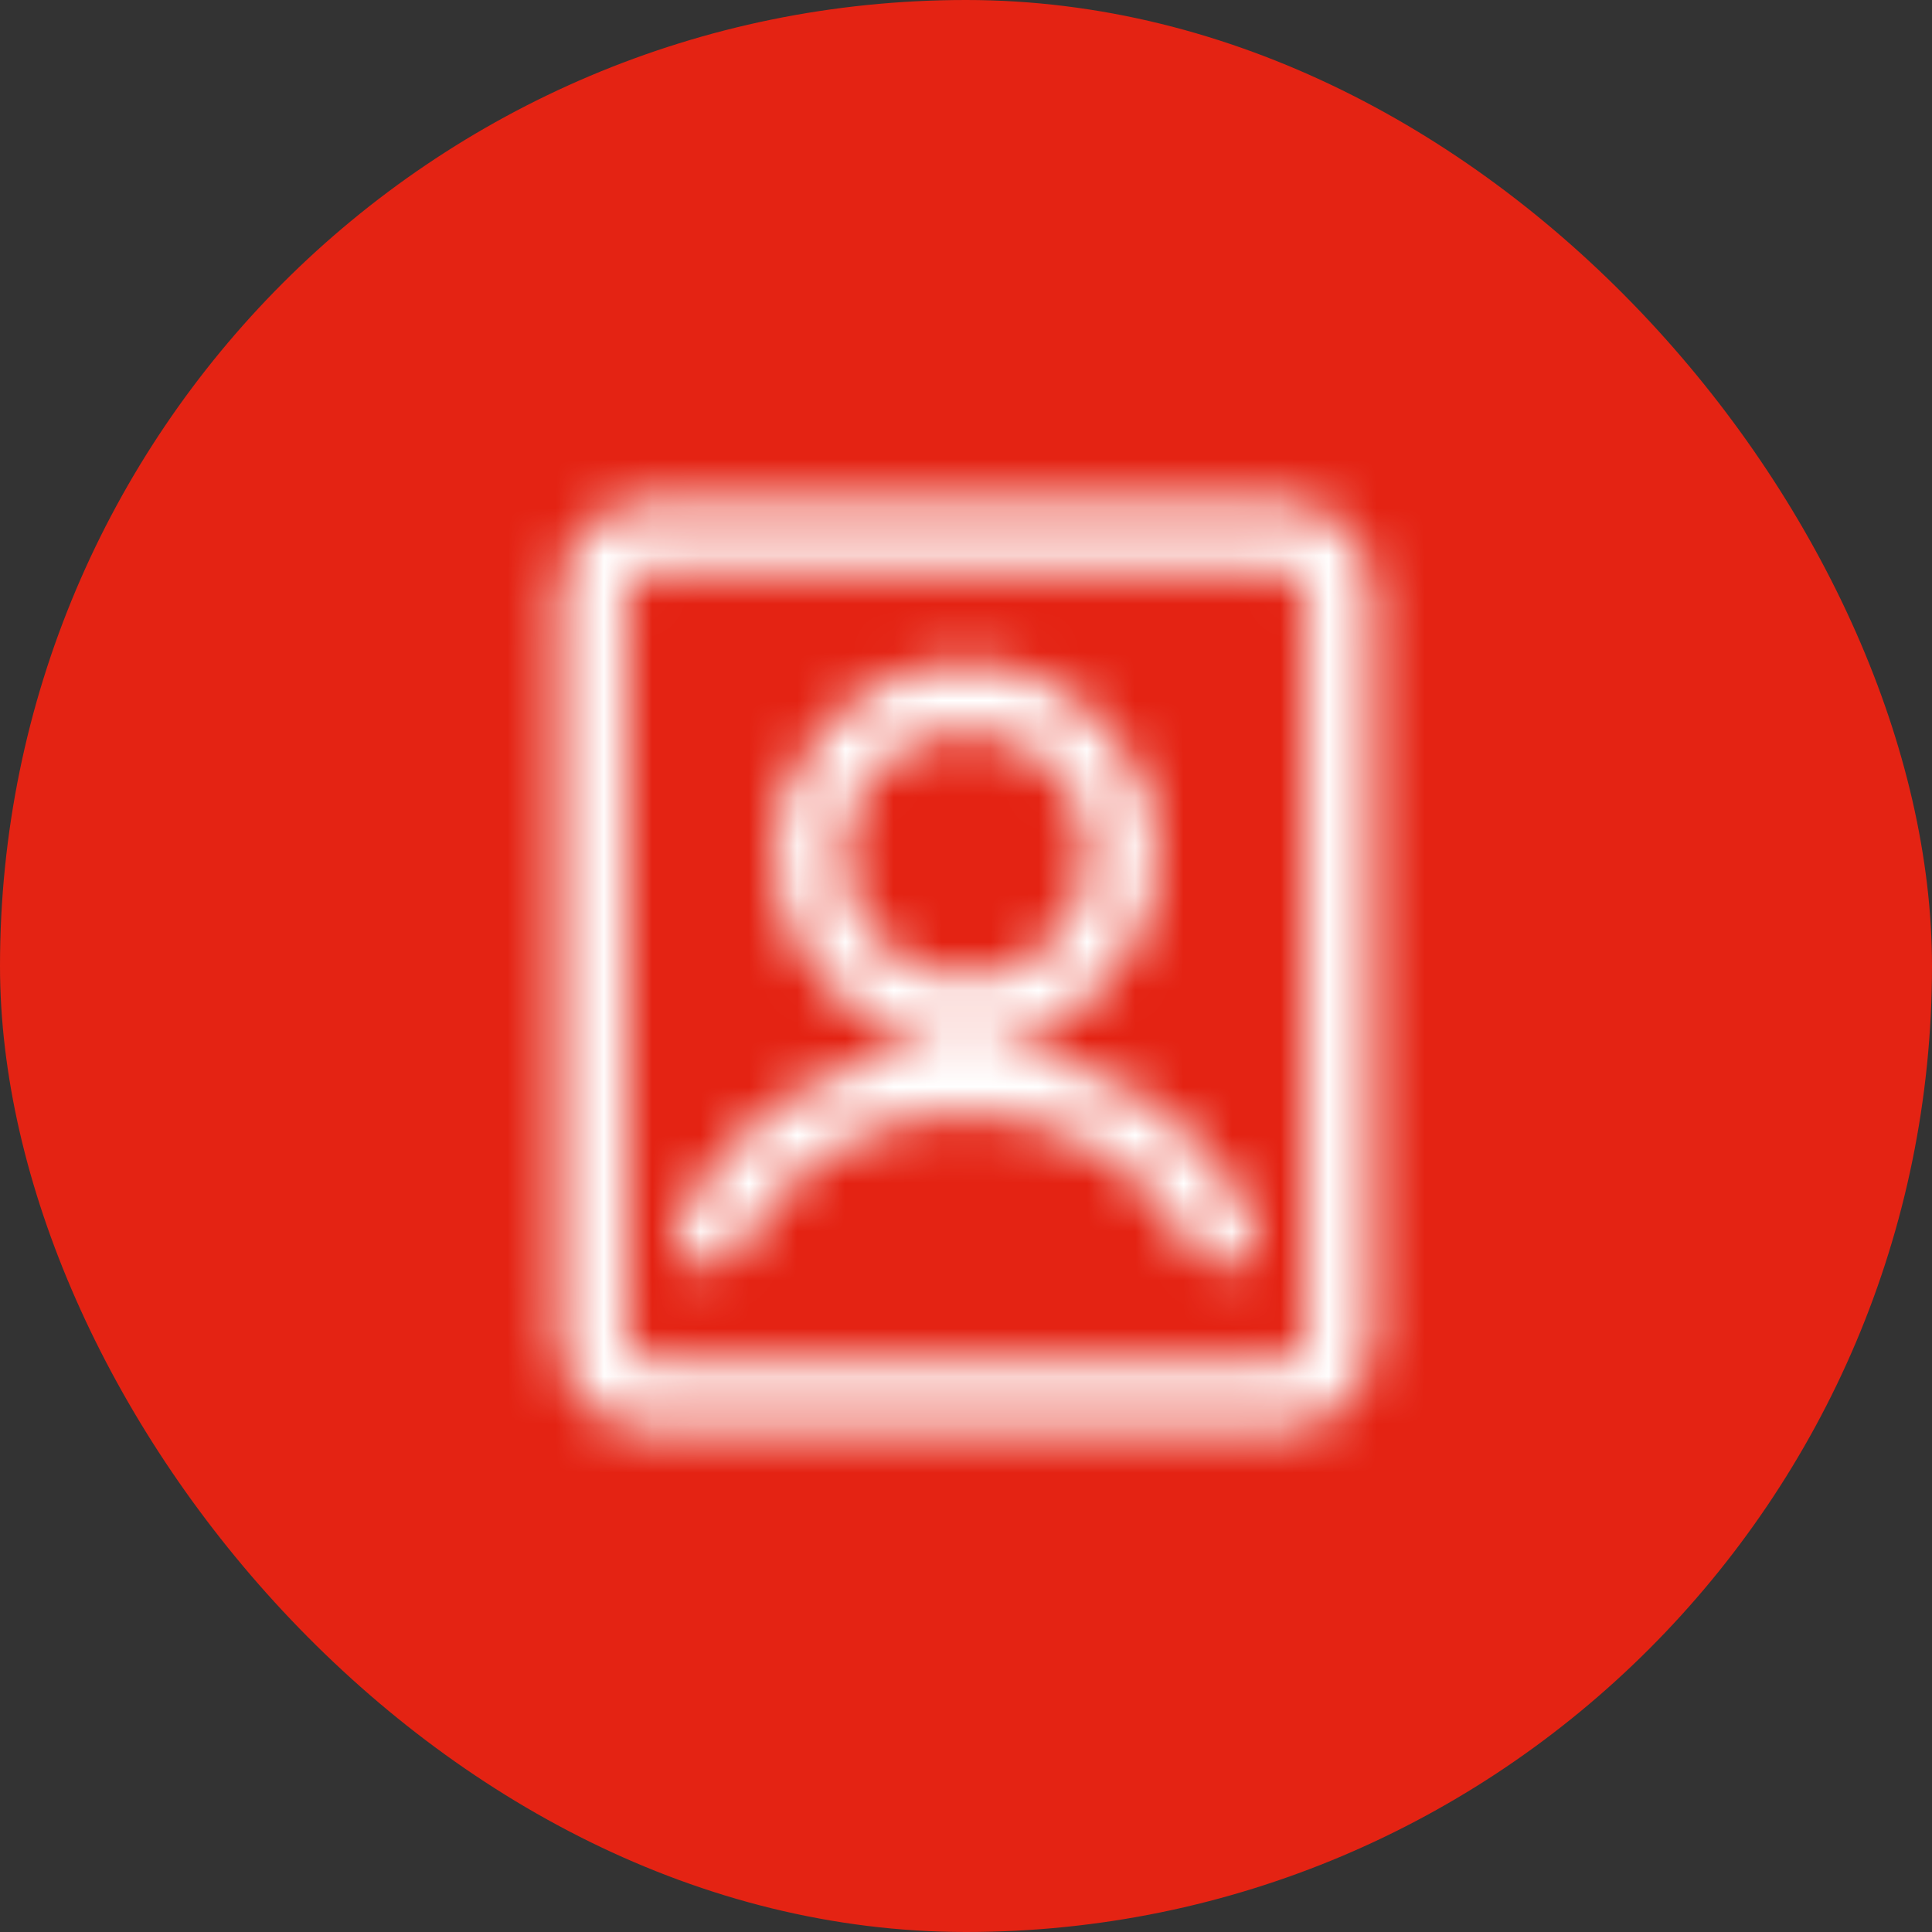
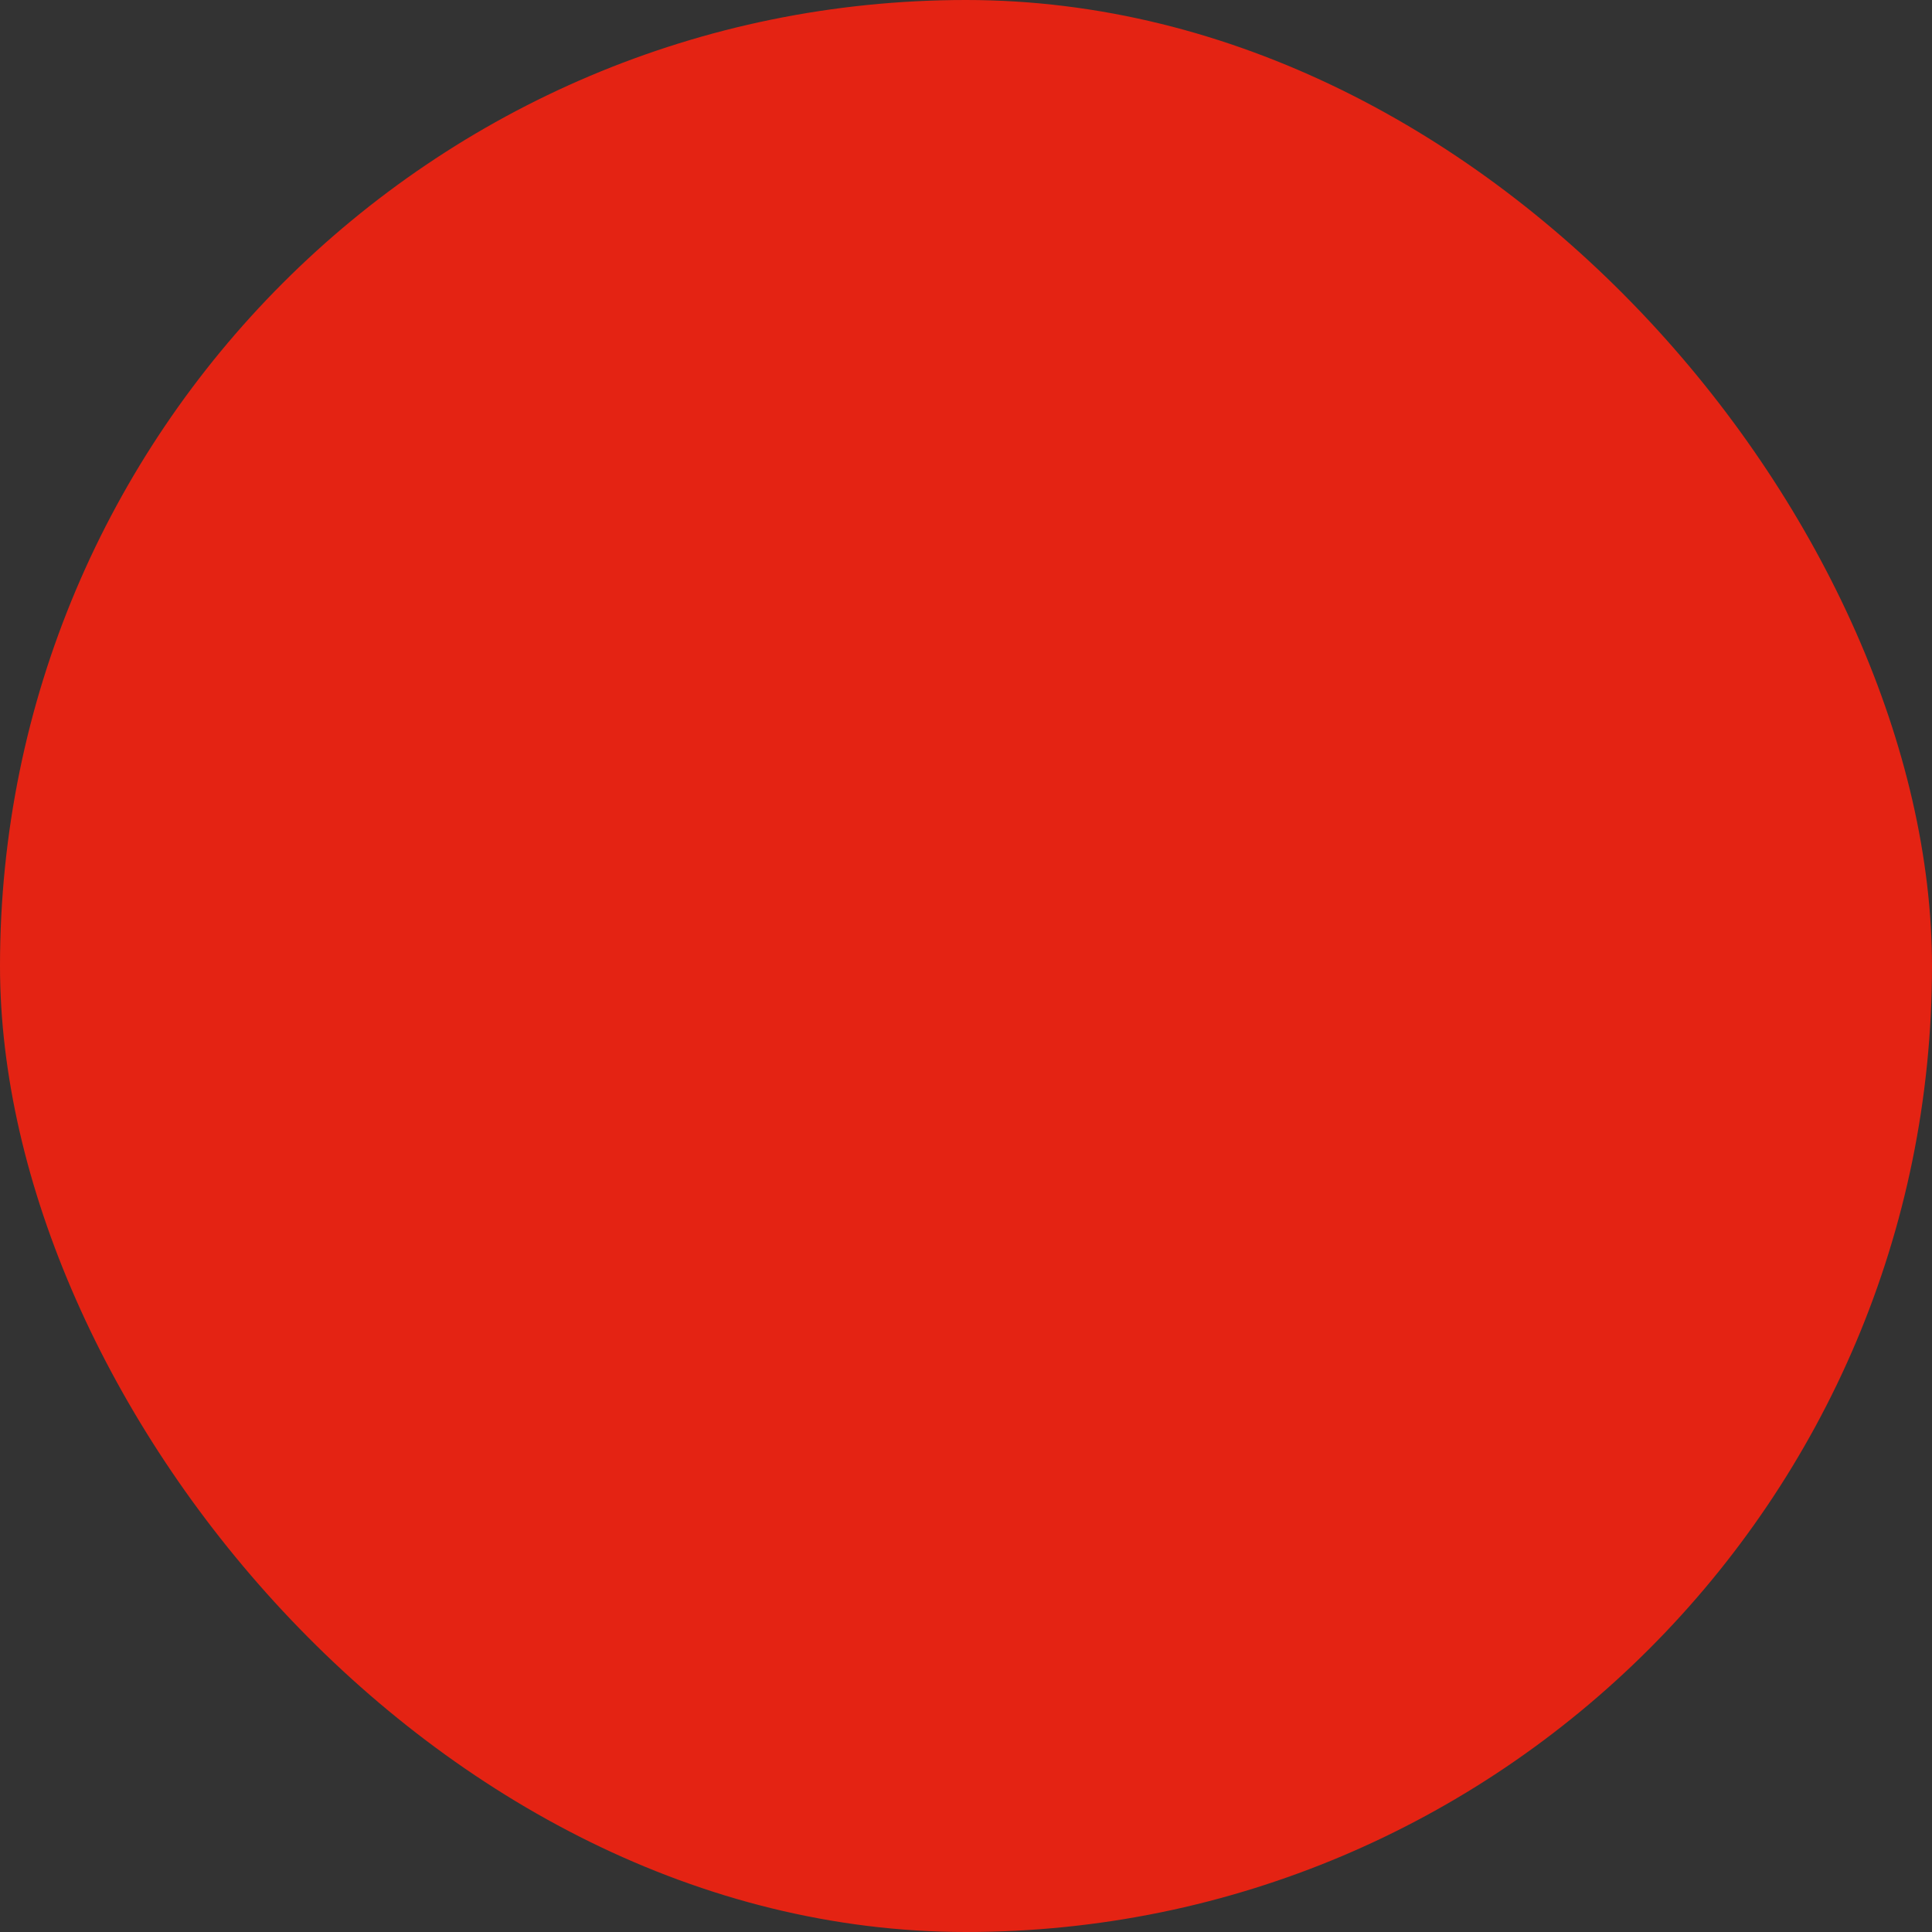
<svg xmlns="http://www.w3.org/2000/svg" width="40" height="40" viewBox="0 0 40 40" fill="none">
  <rect x="0" y="0" width="40" height="40" fill="#333333" stroke="none" />
  <rect width="40" height="40" rx="20" fill="#E42313" />
  <mask id="mask0_348_897" style="mask-type:alpha" maskUnits="userSpaceOnUse" x="11" y="10" width="18" height="20">
-     <path d="M16.046 17.691C16.046 15.507 17.817 13.737 20 13.737C22.184 13.737 23.954 15.507 23.954 17.691C23.954 19.818 22.274 21.552 20.169 21.641C21.337 21.67 22.48 22.003 23.482 22.608C24.533 23.242 25.391 24.151 25.963 25.237C26.143 25.579 26.012 26.002 25.67 26.182C25.328 26.363 24.905 26.231 24.724 25.889C24.271 25.029 23.592 24.309 22.759 23.807C21.926 23.304 20.972 23.039 20 23.039C19.028 23.039 18.074 23.304 17.241 23.807C16.409 24.309 15.729 25.029 15.276 25.889C15.095 26.231 14.672 26.363 14.33 26.182C13.988 26.002 13.857 25.579 14.037 25.237C14.609 24.151 15.467 23.242 16.518 22.608C17.52 22.003 18.663 21.67 19.831 21.641C17.726 21.552 16.046 19.818 16.046 17.691ZM20 15.137C18.59 15.137 17.446 16.28 17.446 17.691C17.446 19.101 18.59 20.244 20 20.244C21.41 20.244 22.554 19.101 22.554 17.691C22.554 16.28 21.41 15.137 20 15.137Z" fill="black" />
-     <path d="M11.581 12.281C11.581 11.239 12.426 10.394 13.469 10.394H26.531C27.574 10.394 28.419 11.239 28.419 12.281V27.719C28.419 28.761 27.574 29.606 26.531 29.606H13.469C12.426 29.606 11.581 28.761 11.581 27.719V12.281ZM13.469 11.794C13.2 11.794 12.981 12.012 12.981 12.281V27.719C12.981 27.988 13.2 28.206 13.469 28.206H26.531C26.8 28.206 27.019 27.988 27.019 27.719V12.281C27.019 12.012 26.8 11.794 26.531 11.794H13.469Z" fill="black" />
-   </mask>
+     </mask>
  <g mask="url(#mask0_348_897)">
-     <path d="M8 8H32V32H8V8Z" fill="white" />
-   </g>
+     </g>
</svg>